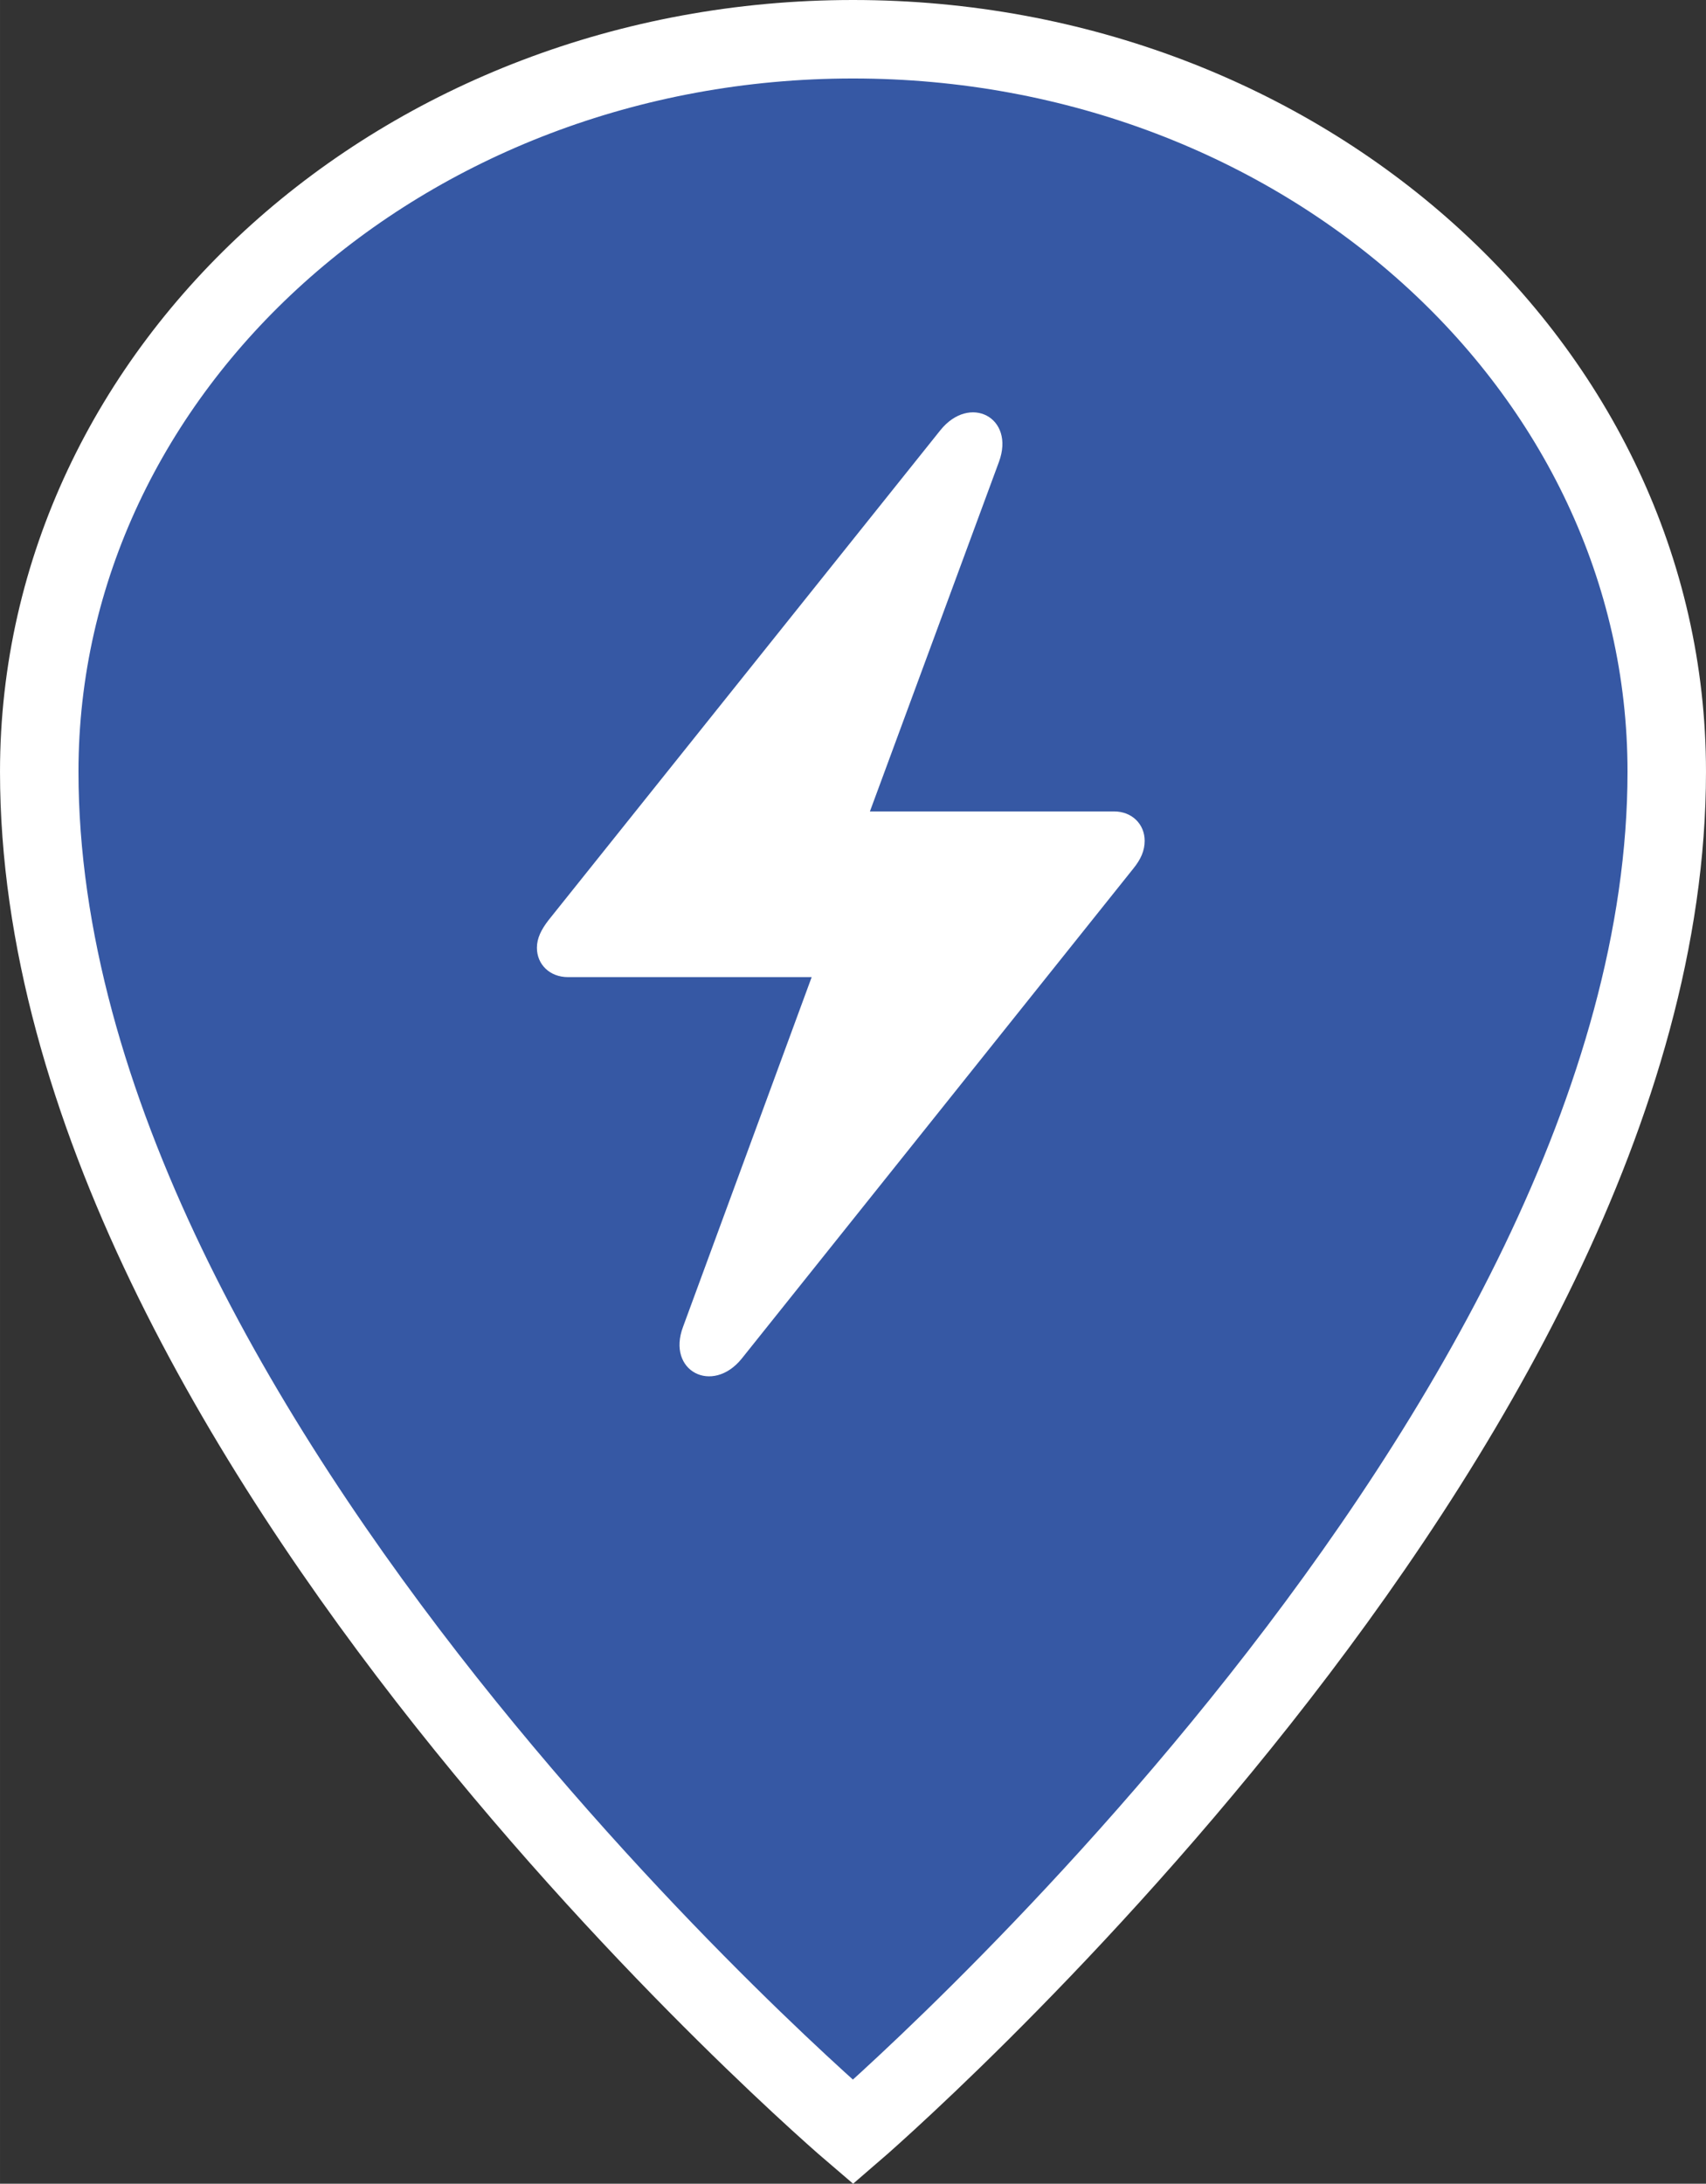
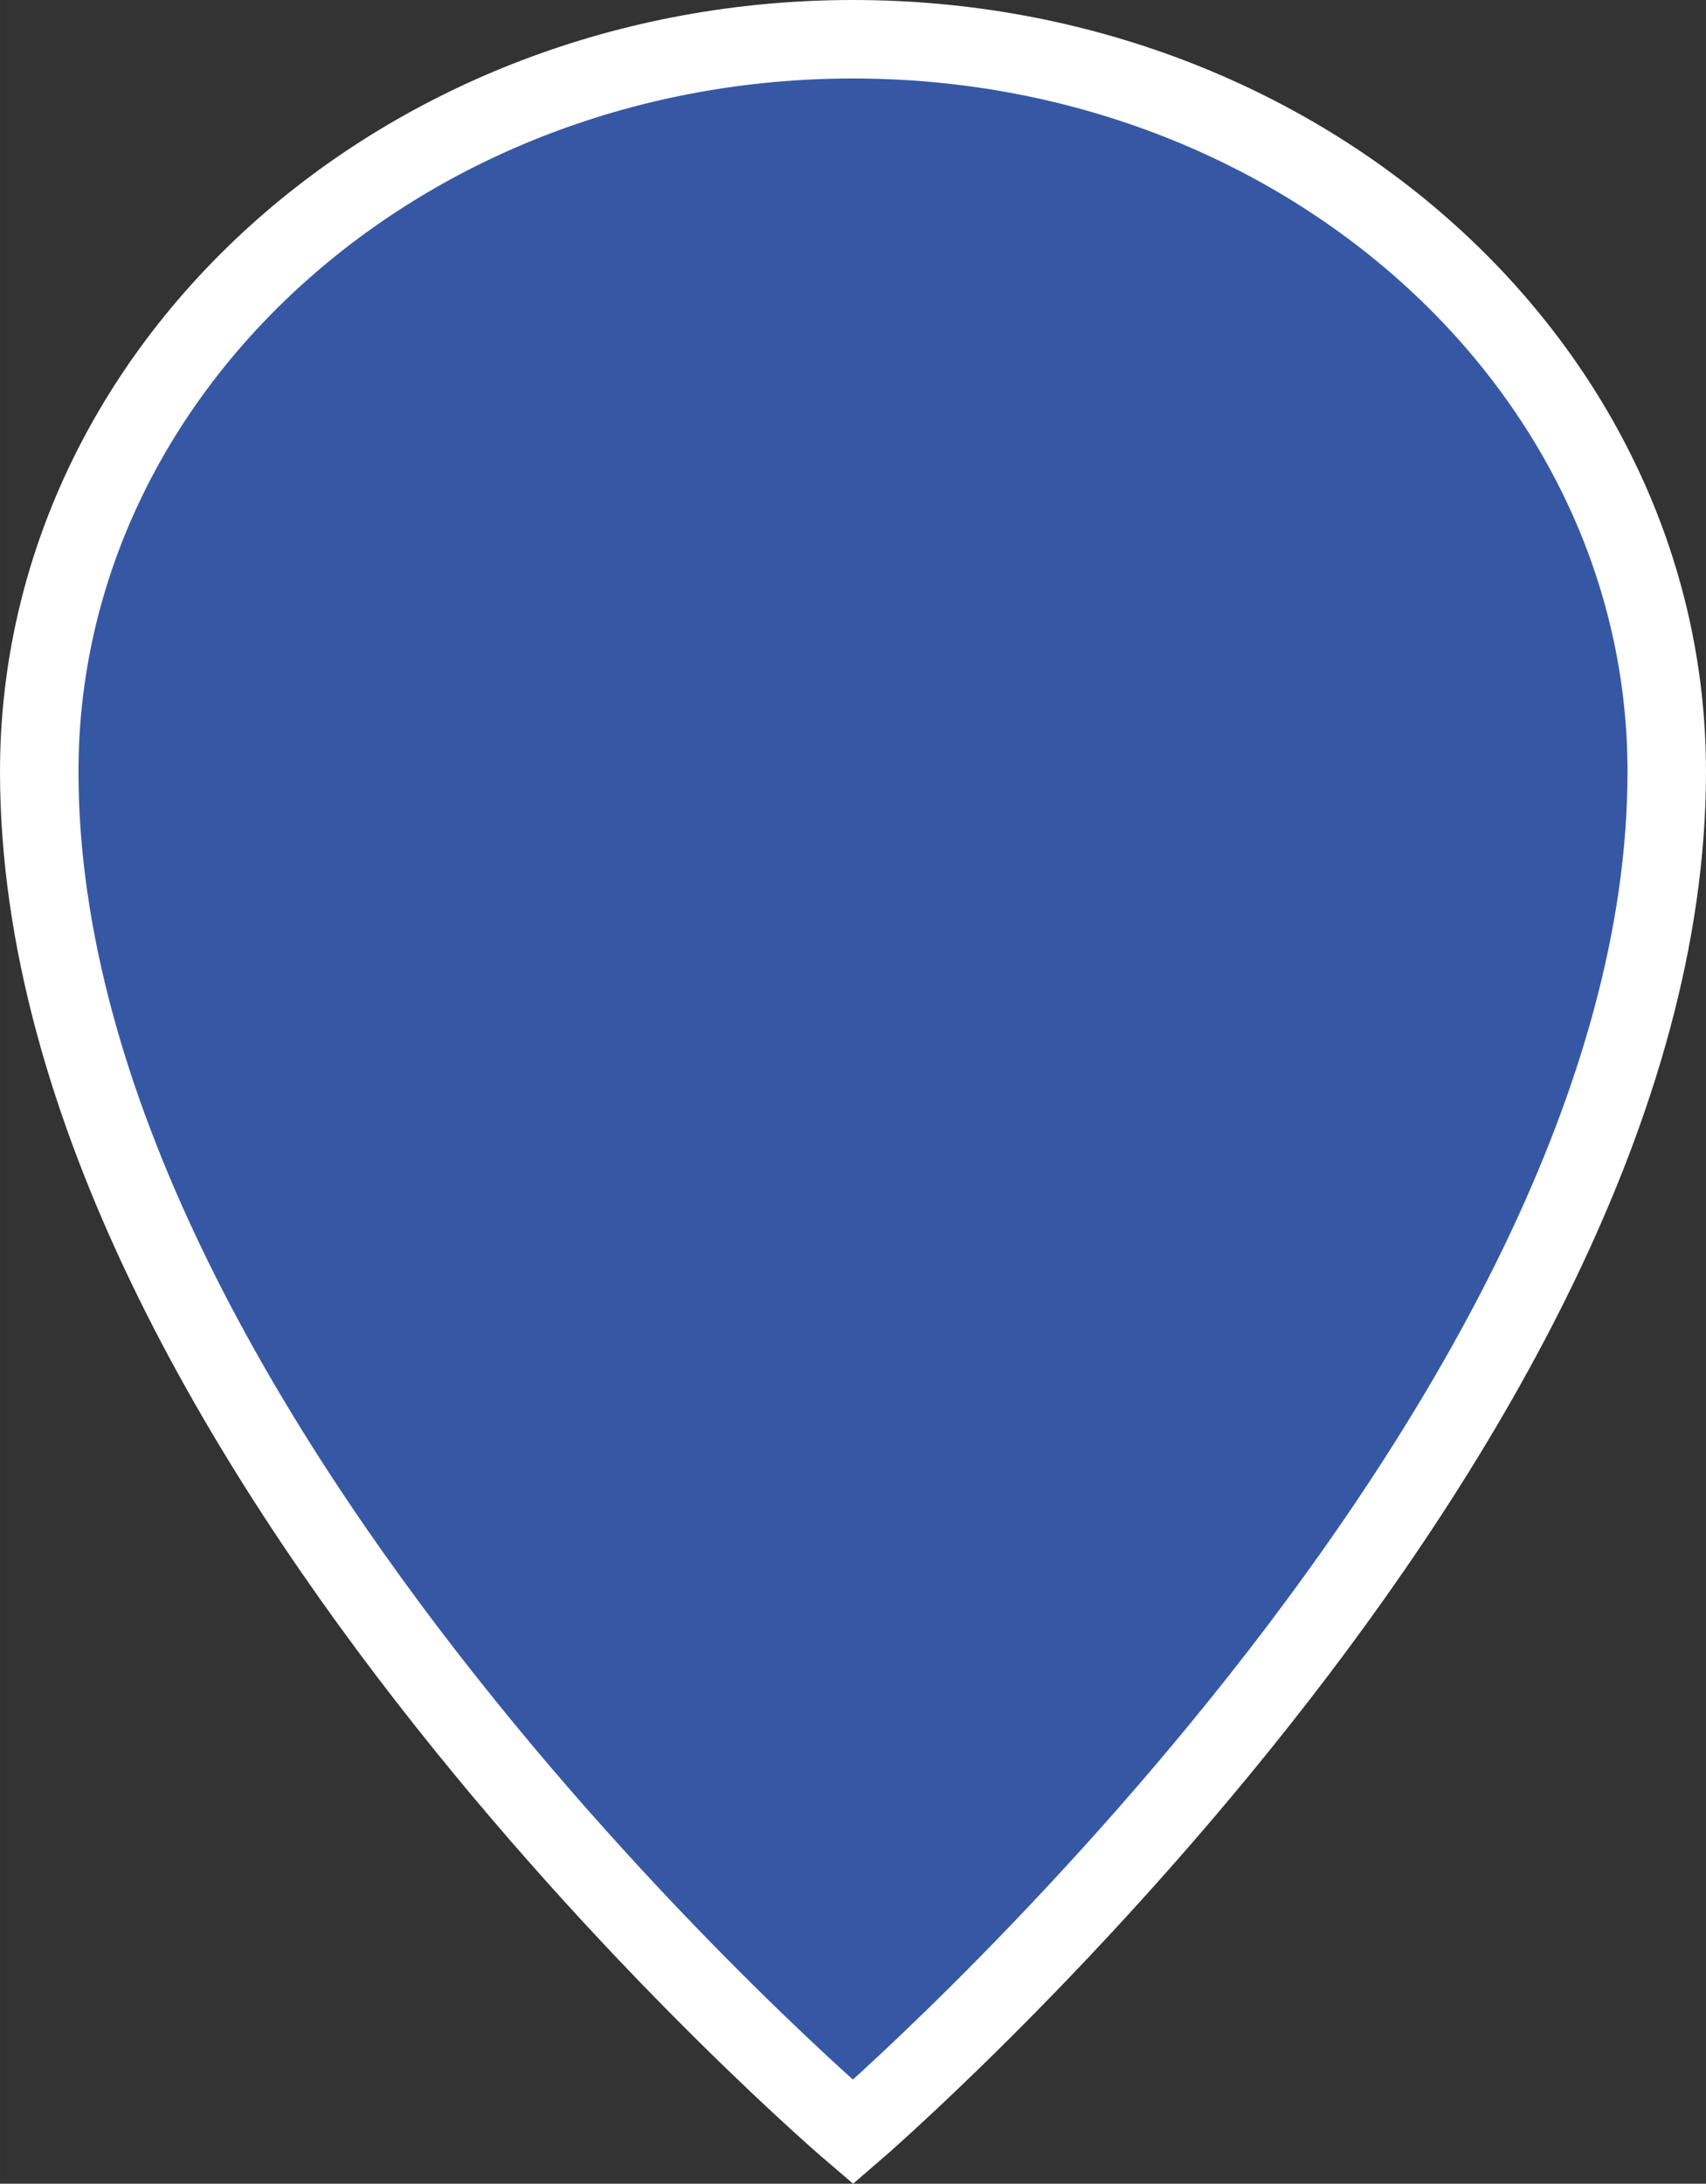
<svg xmlns="http://www.w3.org/2000/svg" xmlns:ns1="http://sodipodi.sourceforge.net/DTD/sodipodi-0.dtd" xmlns:ns2="http://www.inkscape.org/namespaces/inkscape" width="652.222" height="834.747" viewBox="-4 0 29.35 37.564" version="1.1" id="svg1" ns1:docname="poi.svg" ns2:version="1.3 (0e150ed, 2023-07-21)">
  <rect x="-4" y="0" width="29.35" height="37.564" fill="#333333" stroke="none" />
  <ns1:namedview id="namedview1" pagecolor="#ffffff" bordercolor="#000000" borderopacity="0.25" ns2:showpageshadow="2" ns2:pageopacity="0.0" ns2:pagecheckerboard="true" ns2:deskcolor="#d1d1d1" ns2:zoom="0.52502679" ns2:cx="235.22609" ns2:cy="495.21283" ns2:window-width="1424" ns2:window-height="745" ns2:window-x="2126" ns2:window-y="255" ns2:window-maximized="0" ns2:current-layer="svg1" />
  <title id="title1">map-marker</title>
  <desc id="desc1">Created with Sketch.</desc>
  <defs id="defs1" />
  <g id="Vivid.JS" stroke="none" stroke-width="1" fill="none" fill-rule="evenodd" style="fill:#3658a4;fill-opacity:1;stroke:#ffffff;stroke-width:1.35;stroke-dasharray:none;stroke-opacity:1" transform="translate(-3.325,0.675)">
    <g id="Vivid-Icons" transform="translate(-125,-643)" style="fill:#3658a4;fill-opacity:1;stroke:#ffffff;stroke-width:1.35;stroke-dasharray:none;stroke-opacity:1">
      <g id="Icons" transform="translate(37,169)" style="fill:#3658a4;fill-opacity:1;stroke:#ffffff;stroke-width:1.35;stroke-dasharray:none;stroke-opacity:1">
        <g id="map-marker" transform="translate(78,468)" style="fill:#3658a4;fill-opacity:1;stroke:#ffffff;stroke-width:1.35;stroke-dasharray:none;stroke-opacity:1">
          <g transform="translate(10,6)" id="g1" style="fill:#3658a4;fill-opacity:1;stroke:#ffffff;stroke-width:1.35;stroke-dasharray:none;stroke-opacity:1">
-             <path d="M 14,0 C 21.732,0 28,5.641 28,12.6 28,23.963 14,36 14,36 14,36 0,24.064 0,12.6 0,5.641 6.268,0 14,0 Z" id="Shape" fill="#FF6E6E" style="fill:#3658a4;fill-opacity:1;stroke:#ffffff;stroke-width:1.35;stroke-dasharray:none;stroke-opacity:1" />
+             <path d="M 14,0 C 21.732,0 28,5.641 28,12.6 28,23.963 14,36 14,36 14,36 0,24.064 0,12.6 0,5.641 6.268,0 14,0 " id="Shape" fill="#FF6E6E" style="fill:#3658a4;fill-opacity:1;stroke:#ffffff;stroke-width:1.35;stroke-dasharray:none;stroke-opacity:1" />
          </g>
        </g>
      </g>
    </g>
  </g>
-   <path d="m 5.771,16.808 h 4.193 l -2.212,6.013 c -0.289,0.765 0.505,1.173 1.009,0.549 l 6.739,-8.432 c 0.126,-0.156 0.193,-0.304 0.193,-0.475 0,-0.282 -0.215,-0.505 -0.527,-0.505 H 10.966 L 13.186,7.945 C 13.468,7.18 12.681,6.772 12.176,7.403 l -6.739,8.425 c -0.126,0.163 -0.2,0.312 -0.2,0.475 0,0.289 0.223,0.505 0.534,0.505 z" id="path1-5" style="fill:#ffffff;fill-opacity:1;stroke-width:0.643" />
</svg>